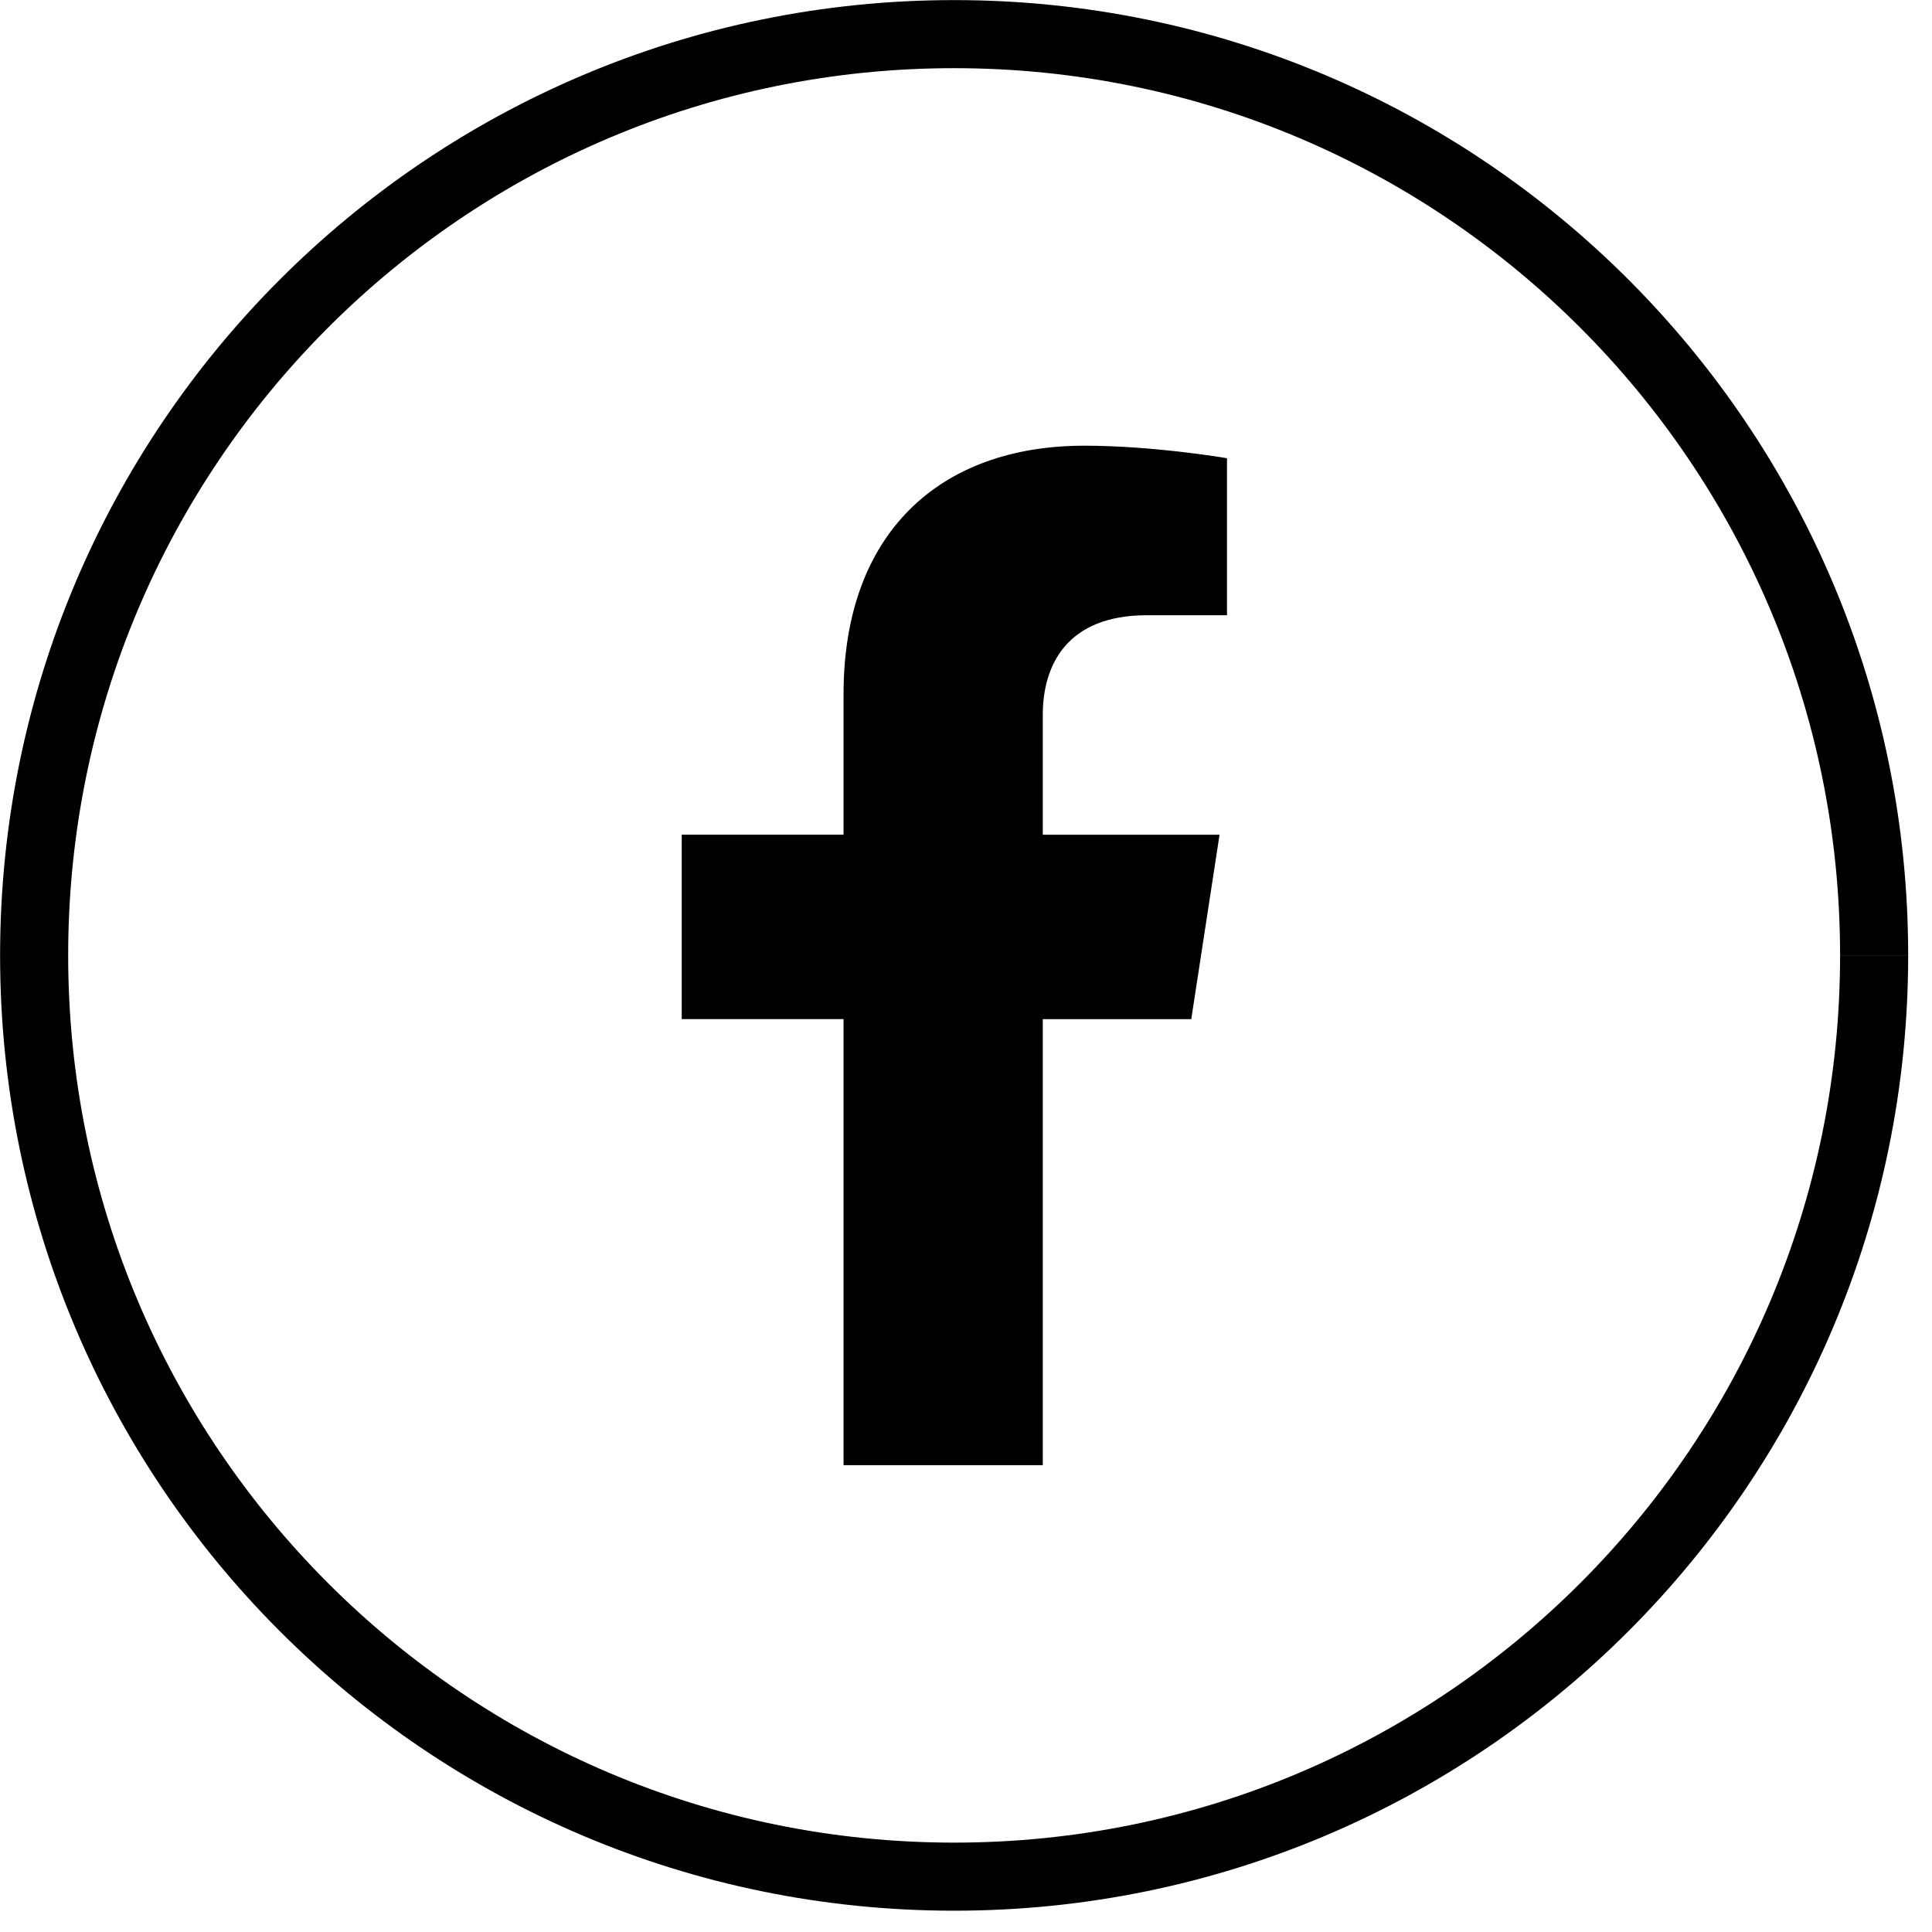
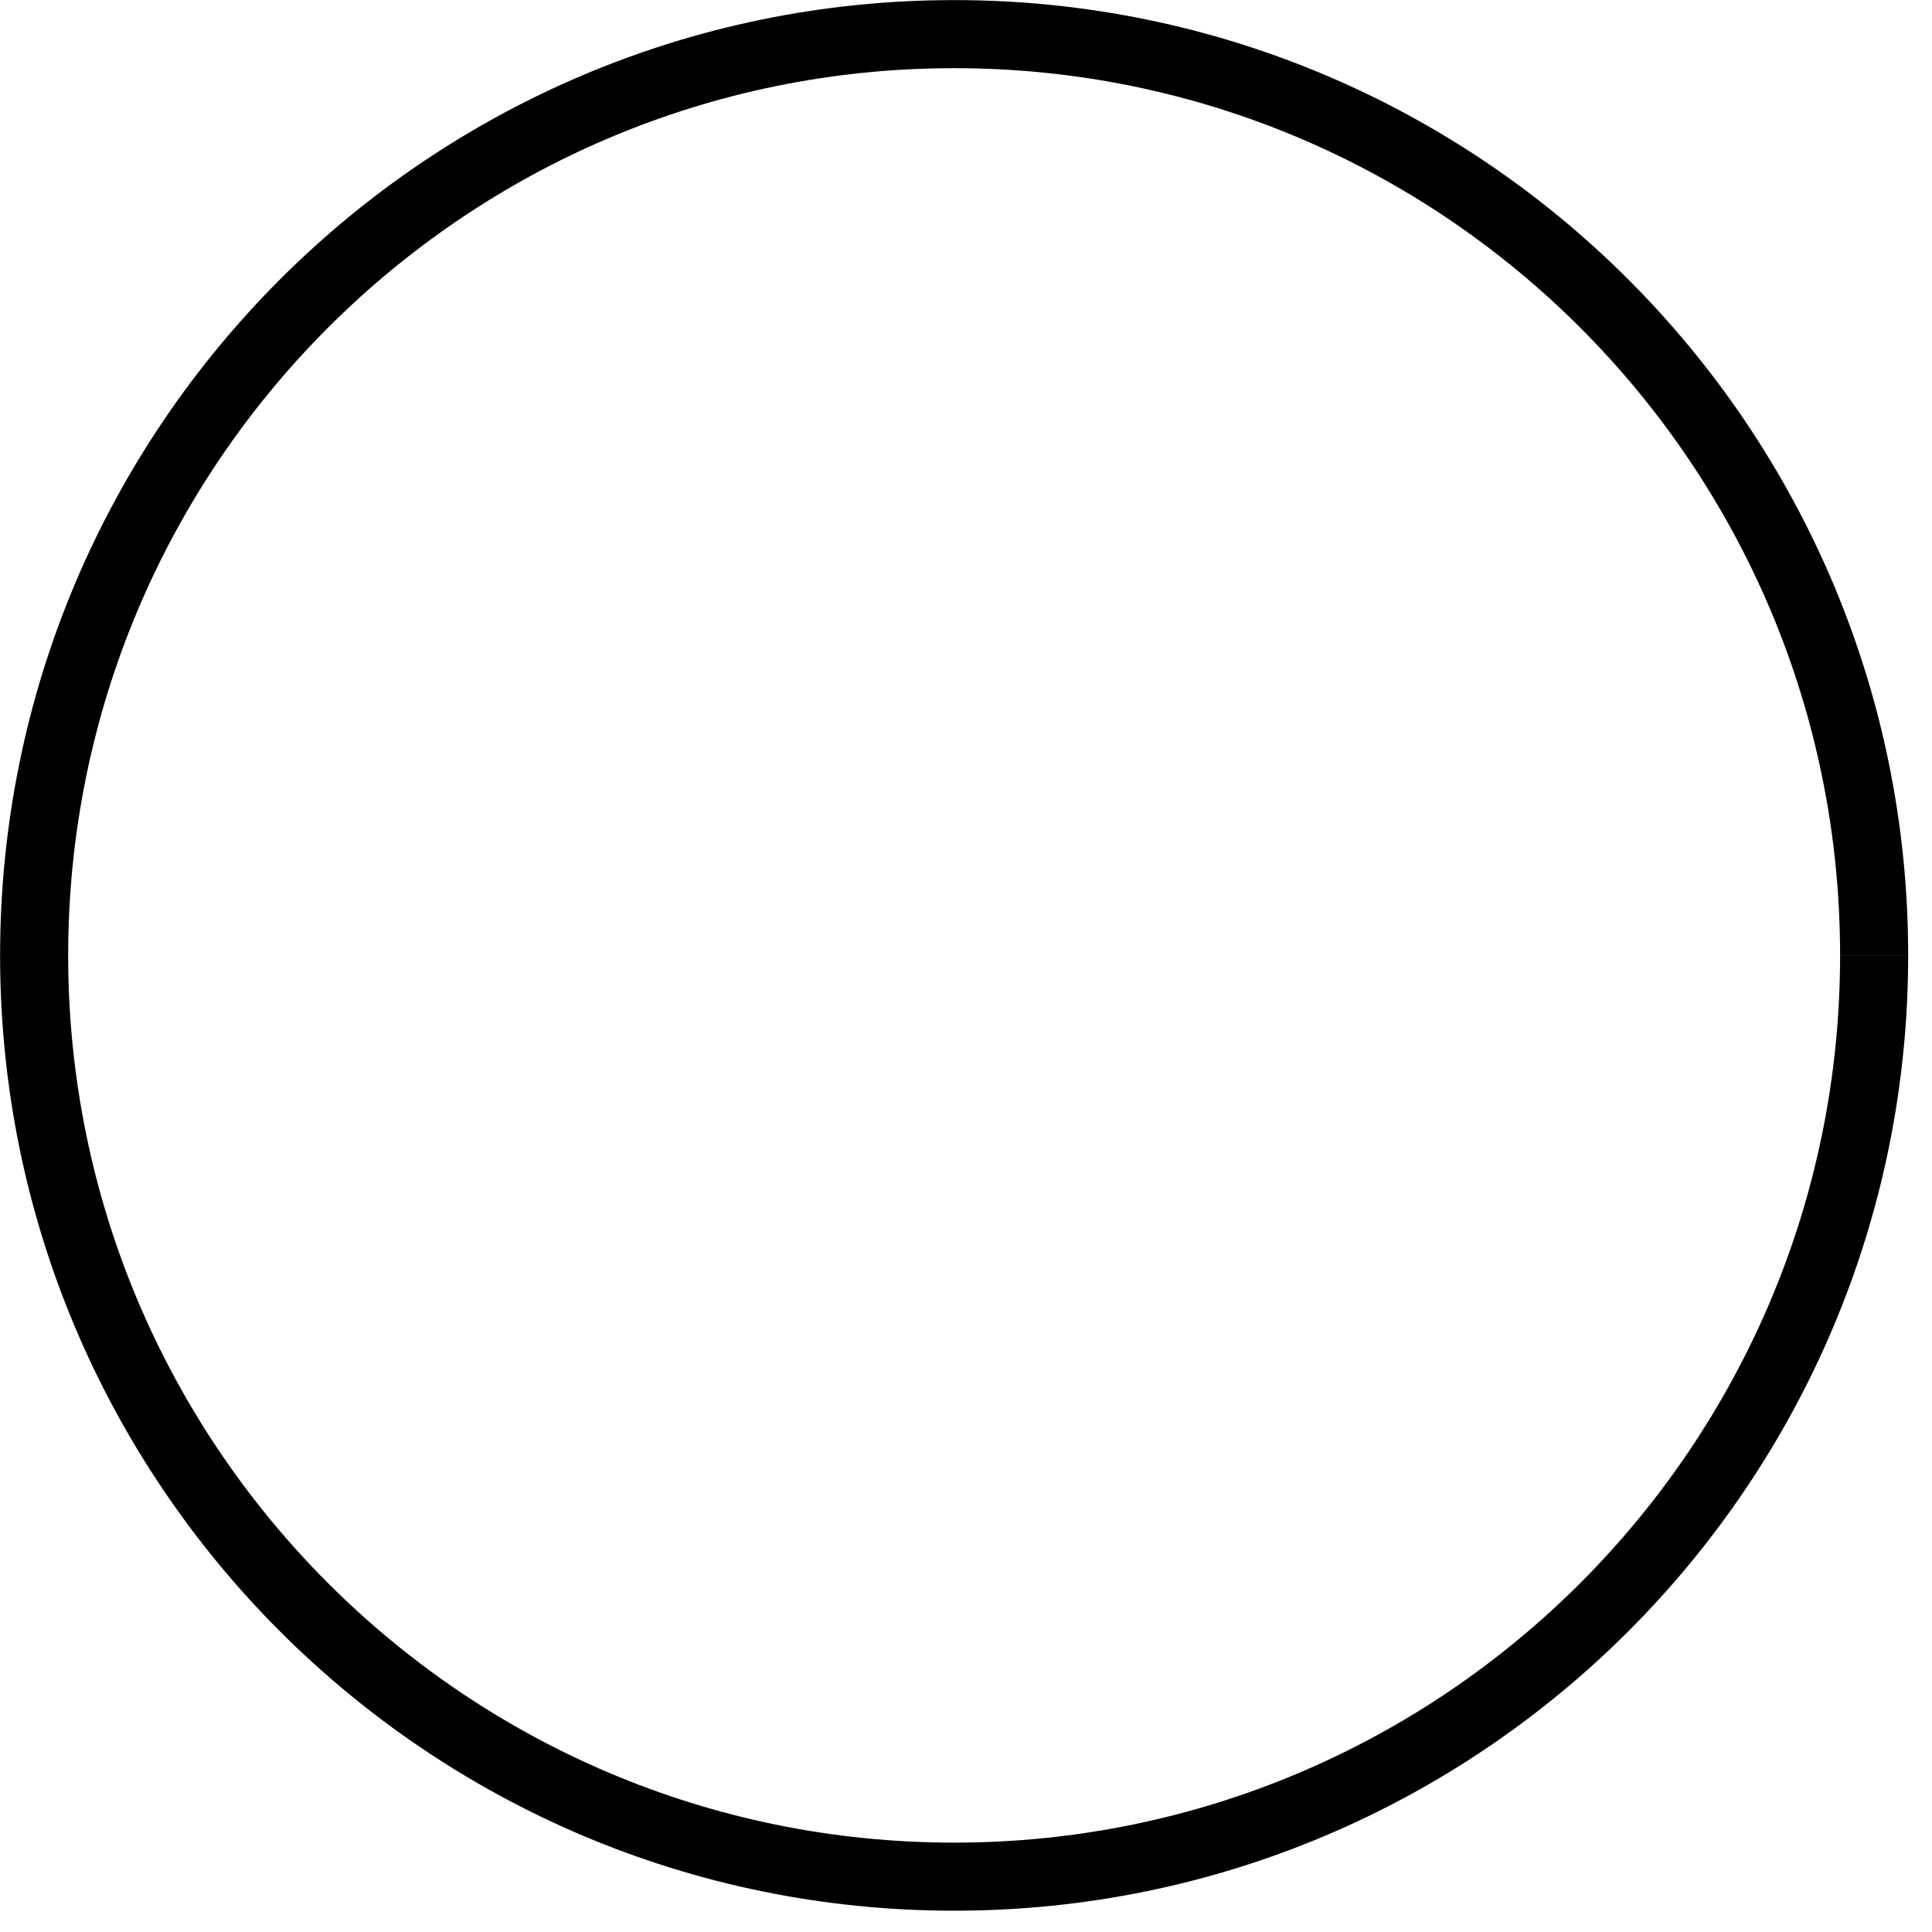
<svg xmlns="http://www.w3.org/2000/svg" width="42" height="42" fill="none" viewBox="0 0 42 42">
  <path stroke="#000" stroke-width="1.48" d="M40.742 20.77c0 11.06-8.954 20.027-20 20.027-11.045 0-20-8.966-20-20.027 0-11.062 8.955-20.028 20-20.028 11.046 0 20 8.966 20 20.027" />
-   <path fill="#000" fill-rule="evenodd" d="M22.669 31.852v-9.696h3.228l.615-4.01h-3.843v-2.604c0-1.097.537-2.167 2.258-2.167h1.747V9.961s-1.586-.272-3.101-.272c-3.166 0-5.235 1.921-5.235 5.399v3.057H14.82v4.01h3.518v9.697h4.33z" clip-rule="evenodd" />
</svg>